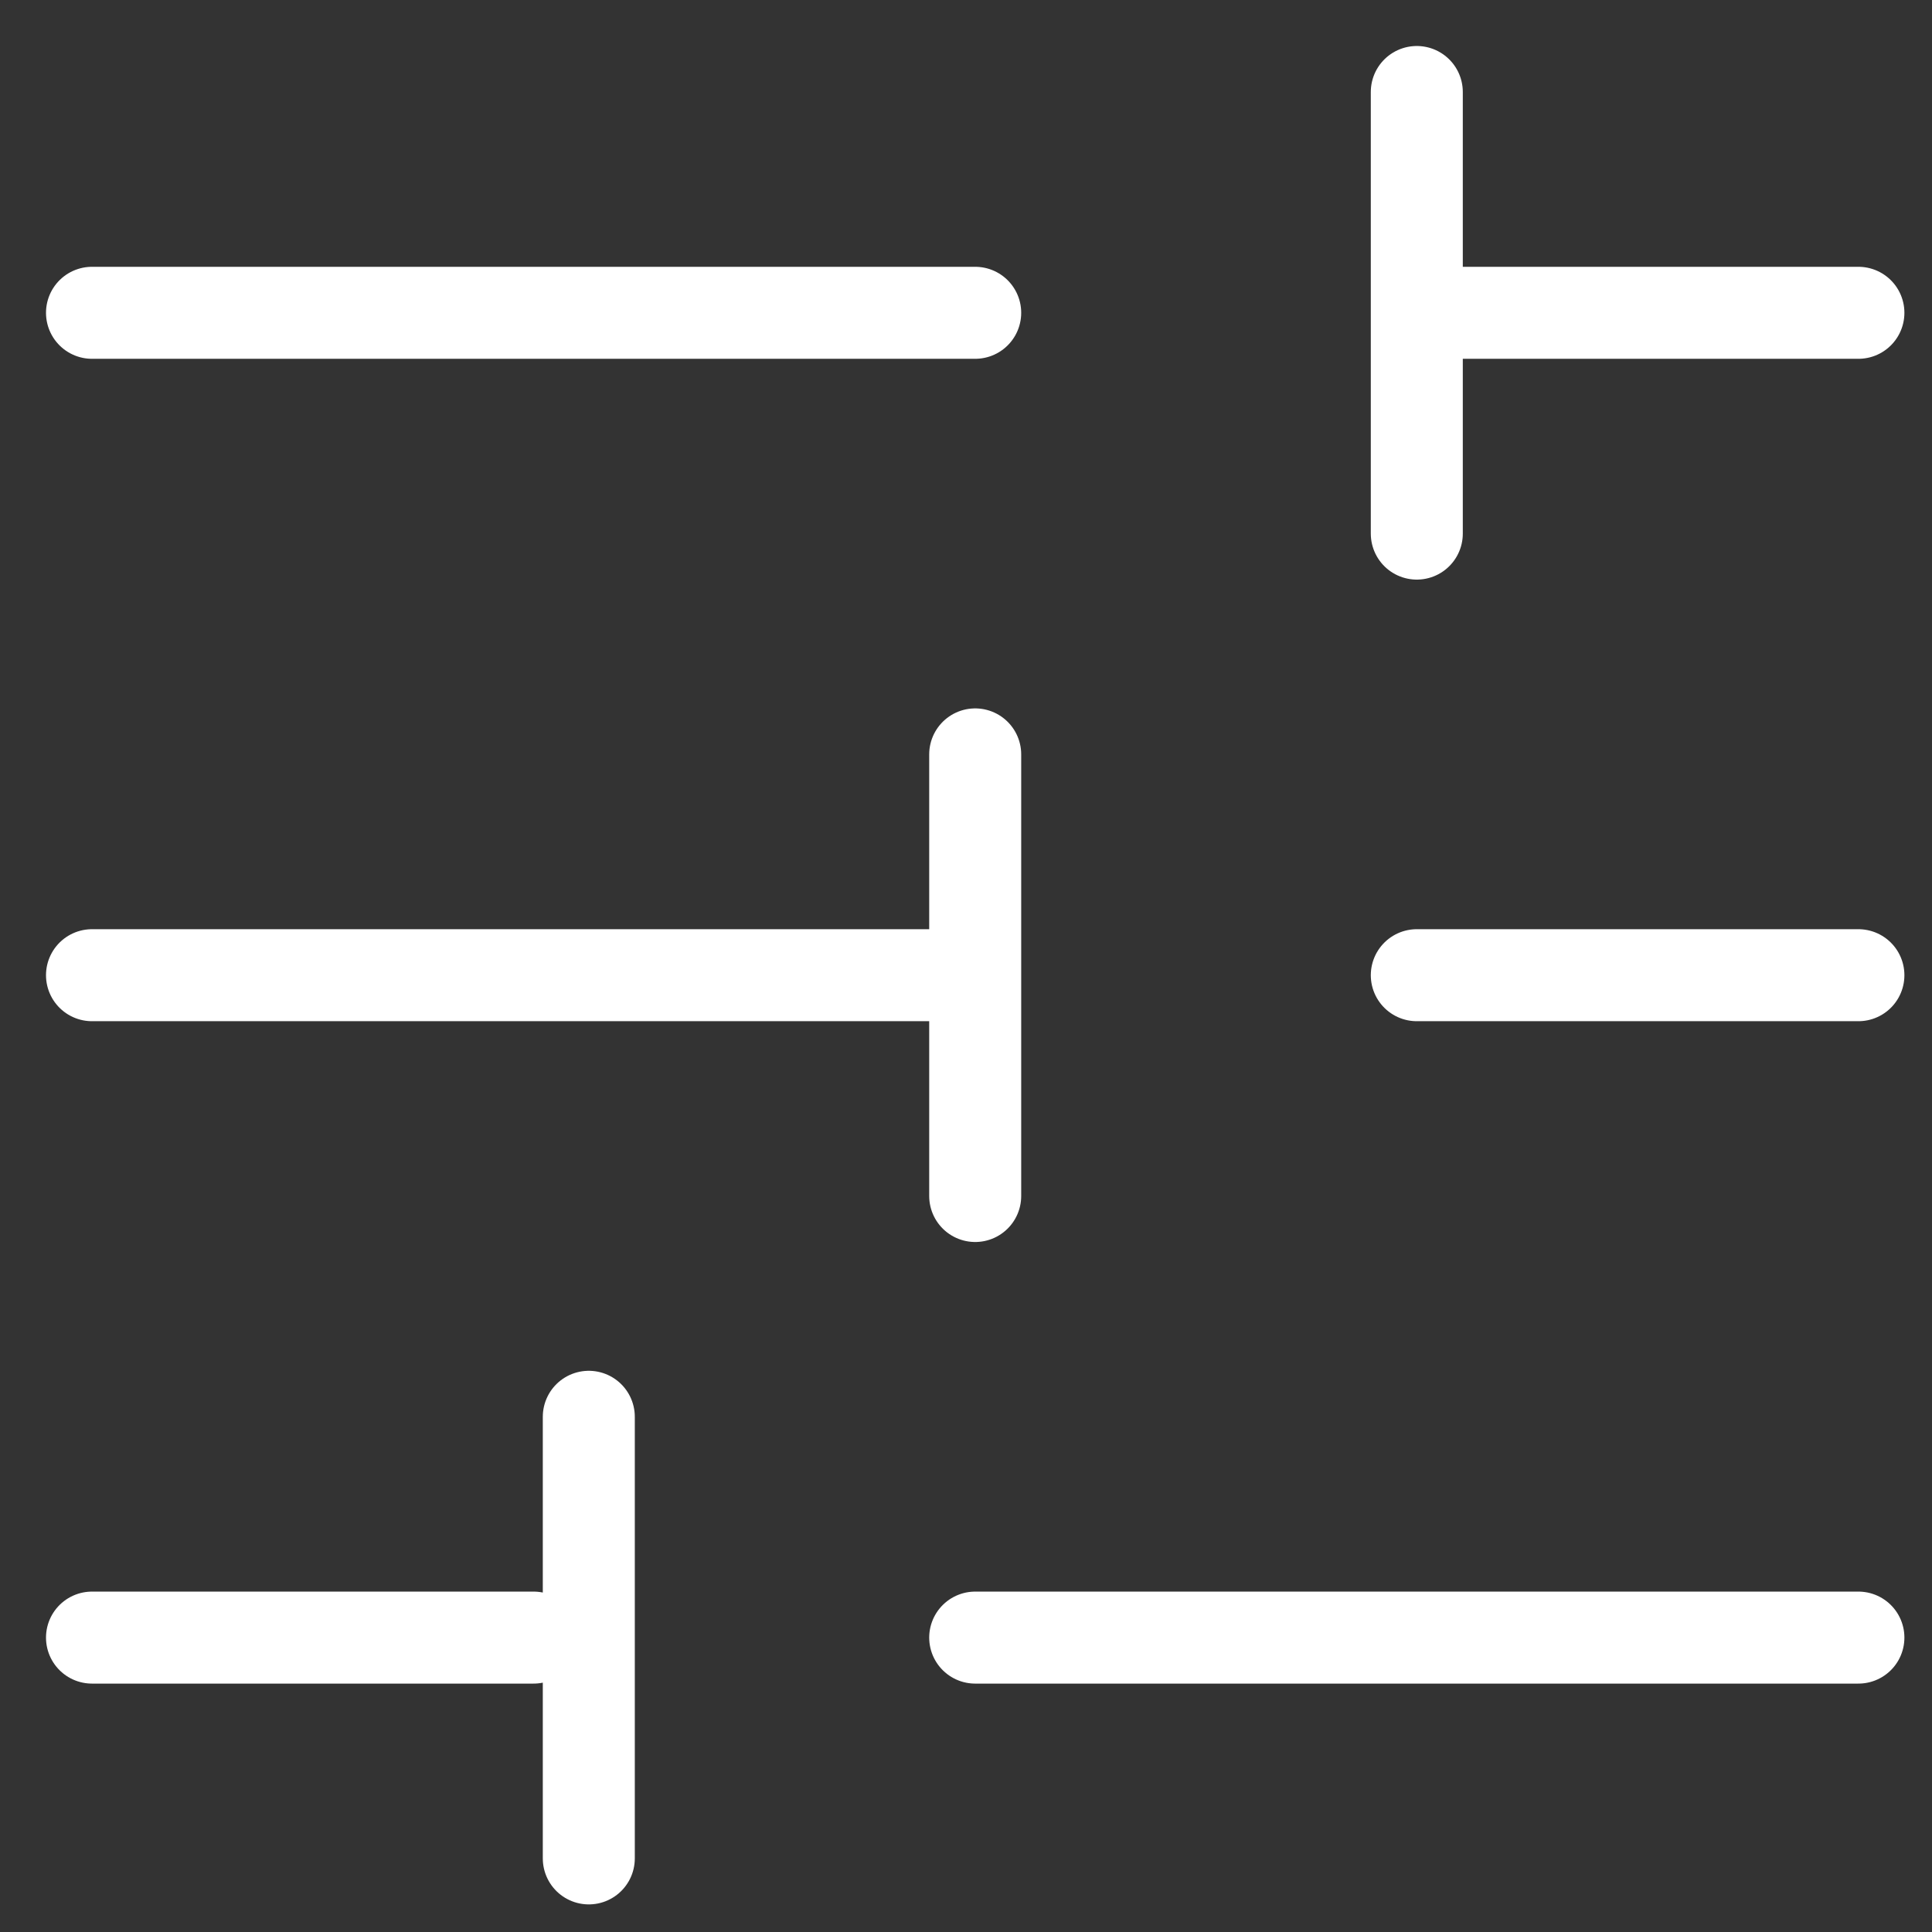
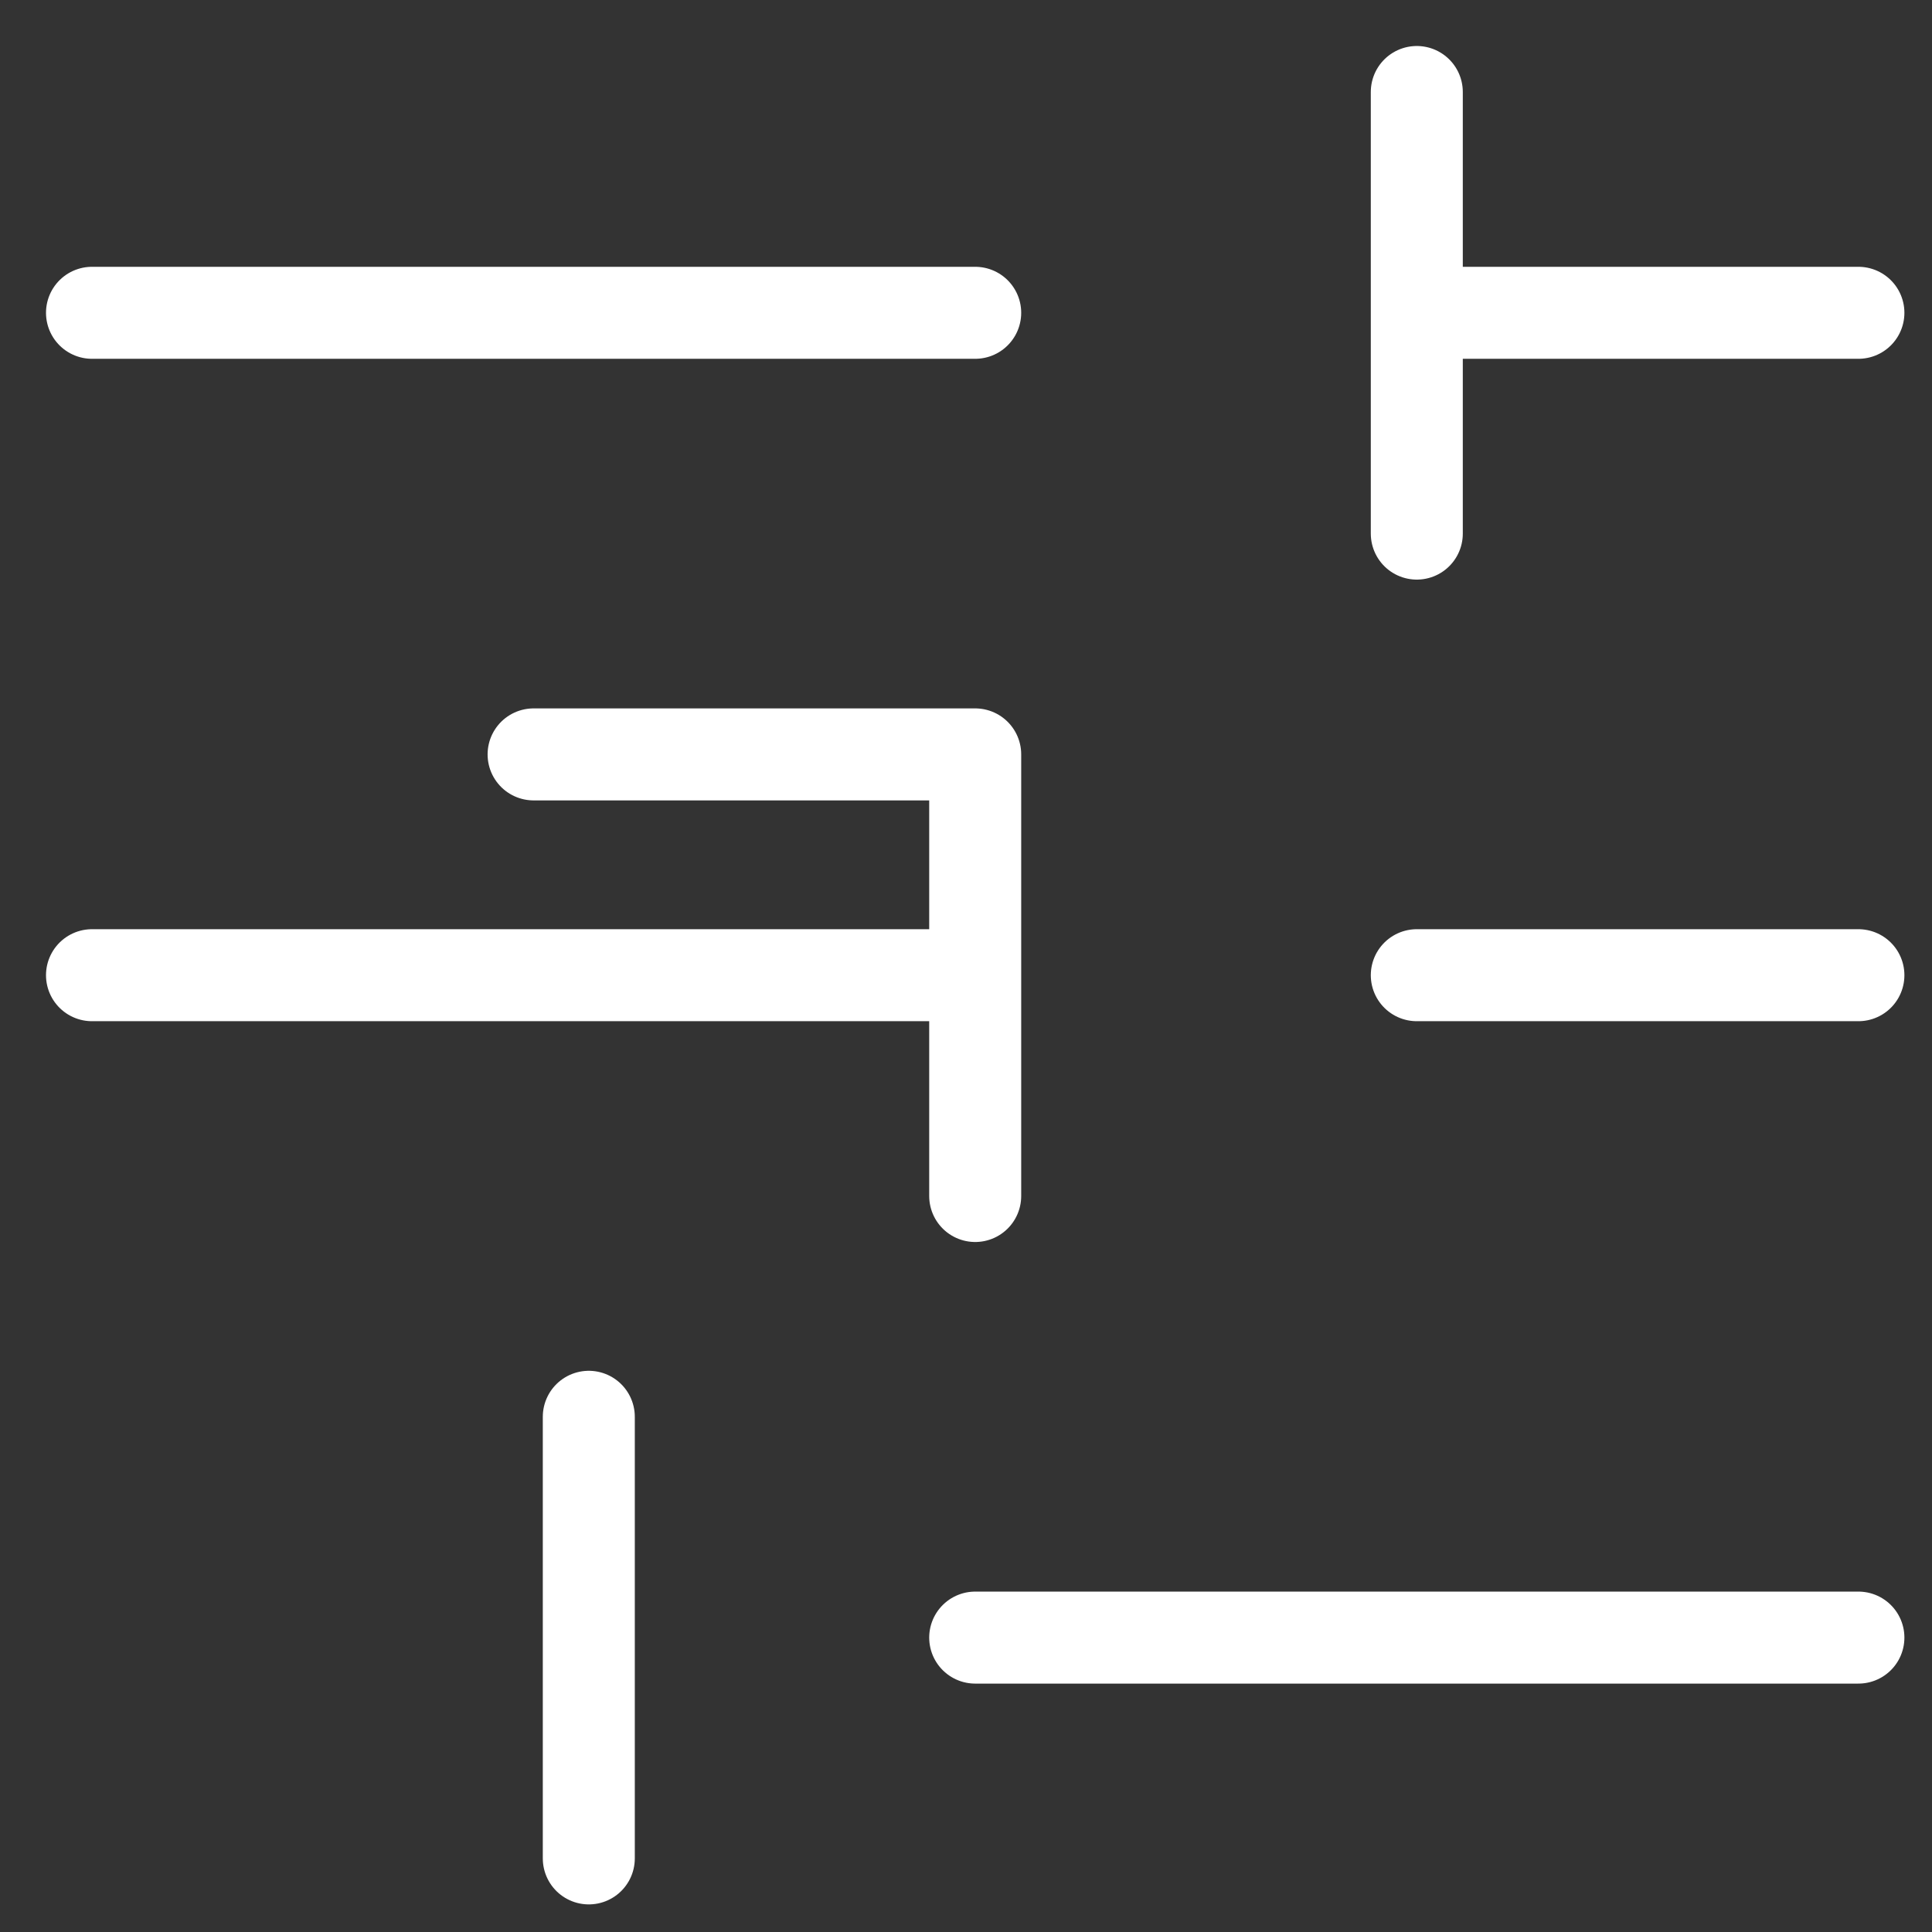
<svg xmlns="http://www.w3.org/2000/svg" width="21" height="21" viewBox="0 0 21 21" fill="none">
  <rect x="0" y="0" width="21" height="21" fill="#333333" stroke="none" />
-   <path d="M1 3.4L10.6 3.4M1 10.6H10.6M10.6 10.6V13M10.6 10.6V8.2M1 17.8H5.8M10.6 17.8L20.2 17.8M15.4 10.6H20.2M15.4 3.4L20.2 3.4M15.4 3.4V5.8M15.4 3.4V1M6.4 20.2V15.4" stroke="white" stroke-linecap="round" stroke-linejoin="round" />
+   <path d="M1 3.4L10.6 3.4M1 10.6H10.6M10.6 10.6V13M10.6 10.6V8.2H5.8M10.6 17.8L20.2 17.8M15.4 10.6H20.2M15.4 3.4L20.2 3.4M15.4 3.4V5.8M15.4 3.4V1M6.4 20.2V15.4" stroke="white" stroke-linecap="round" stroke-linejoin="round" />
</svg>